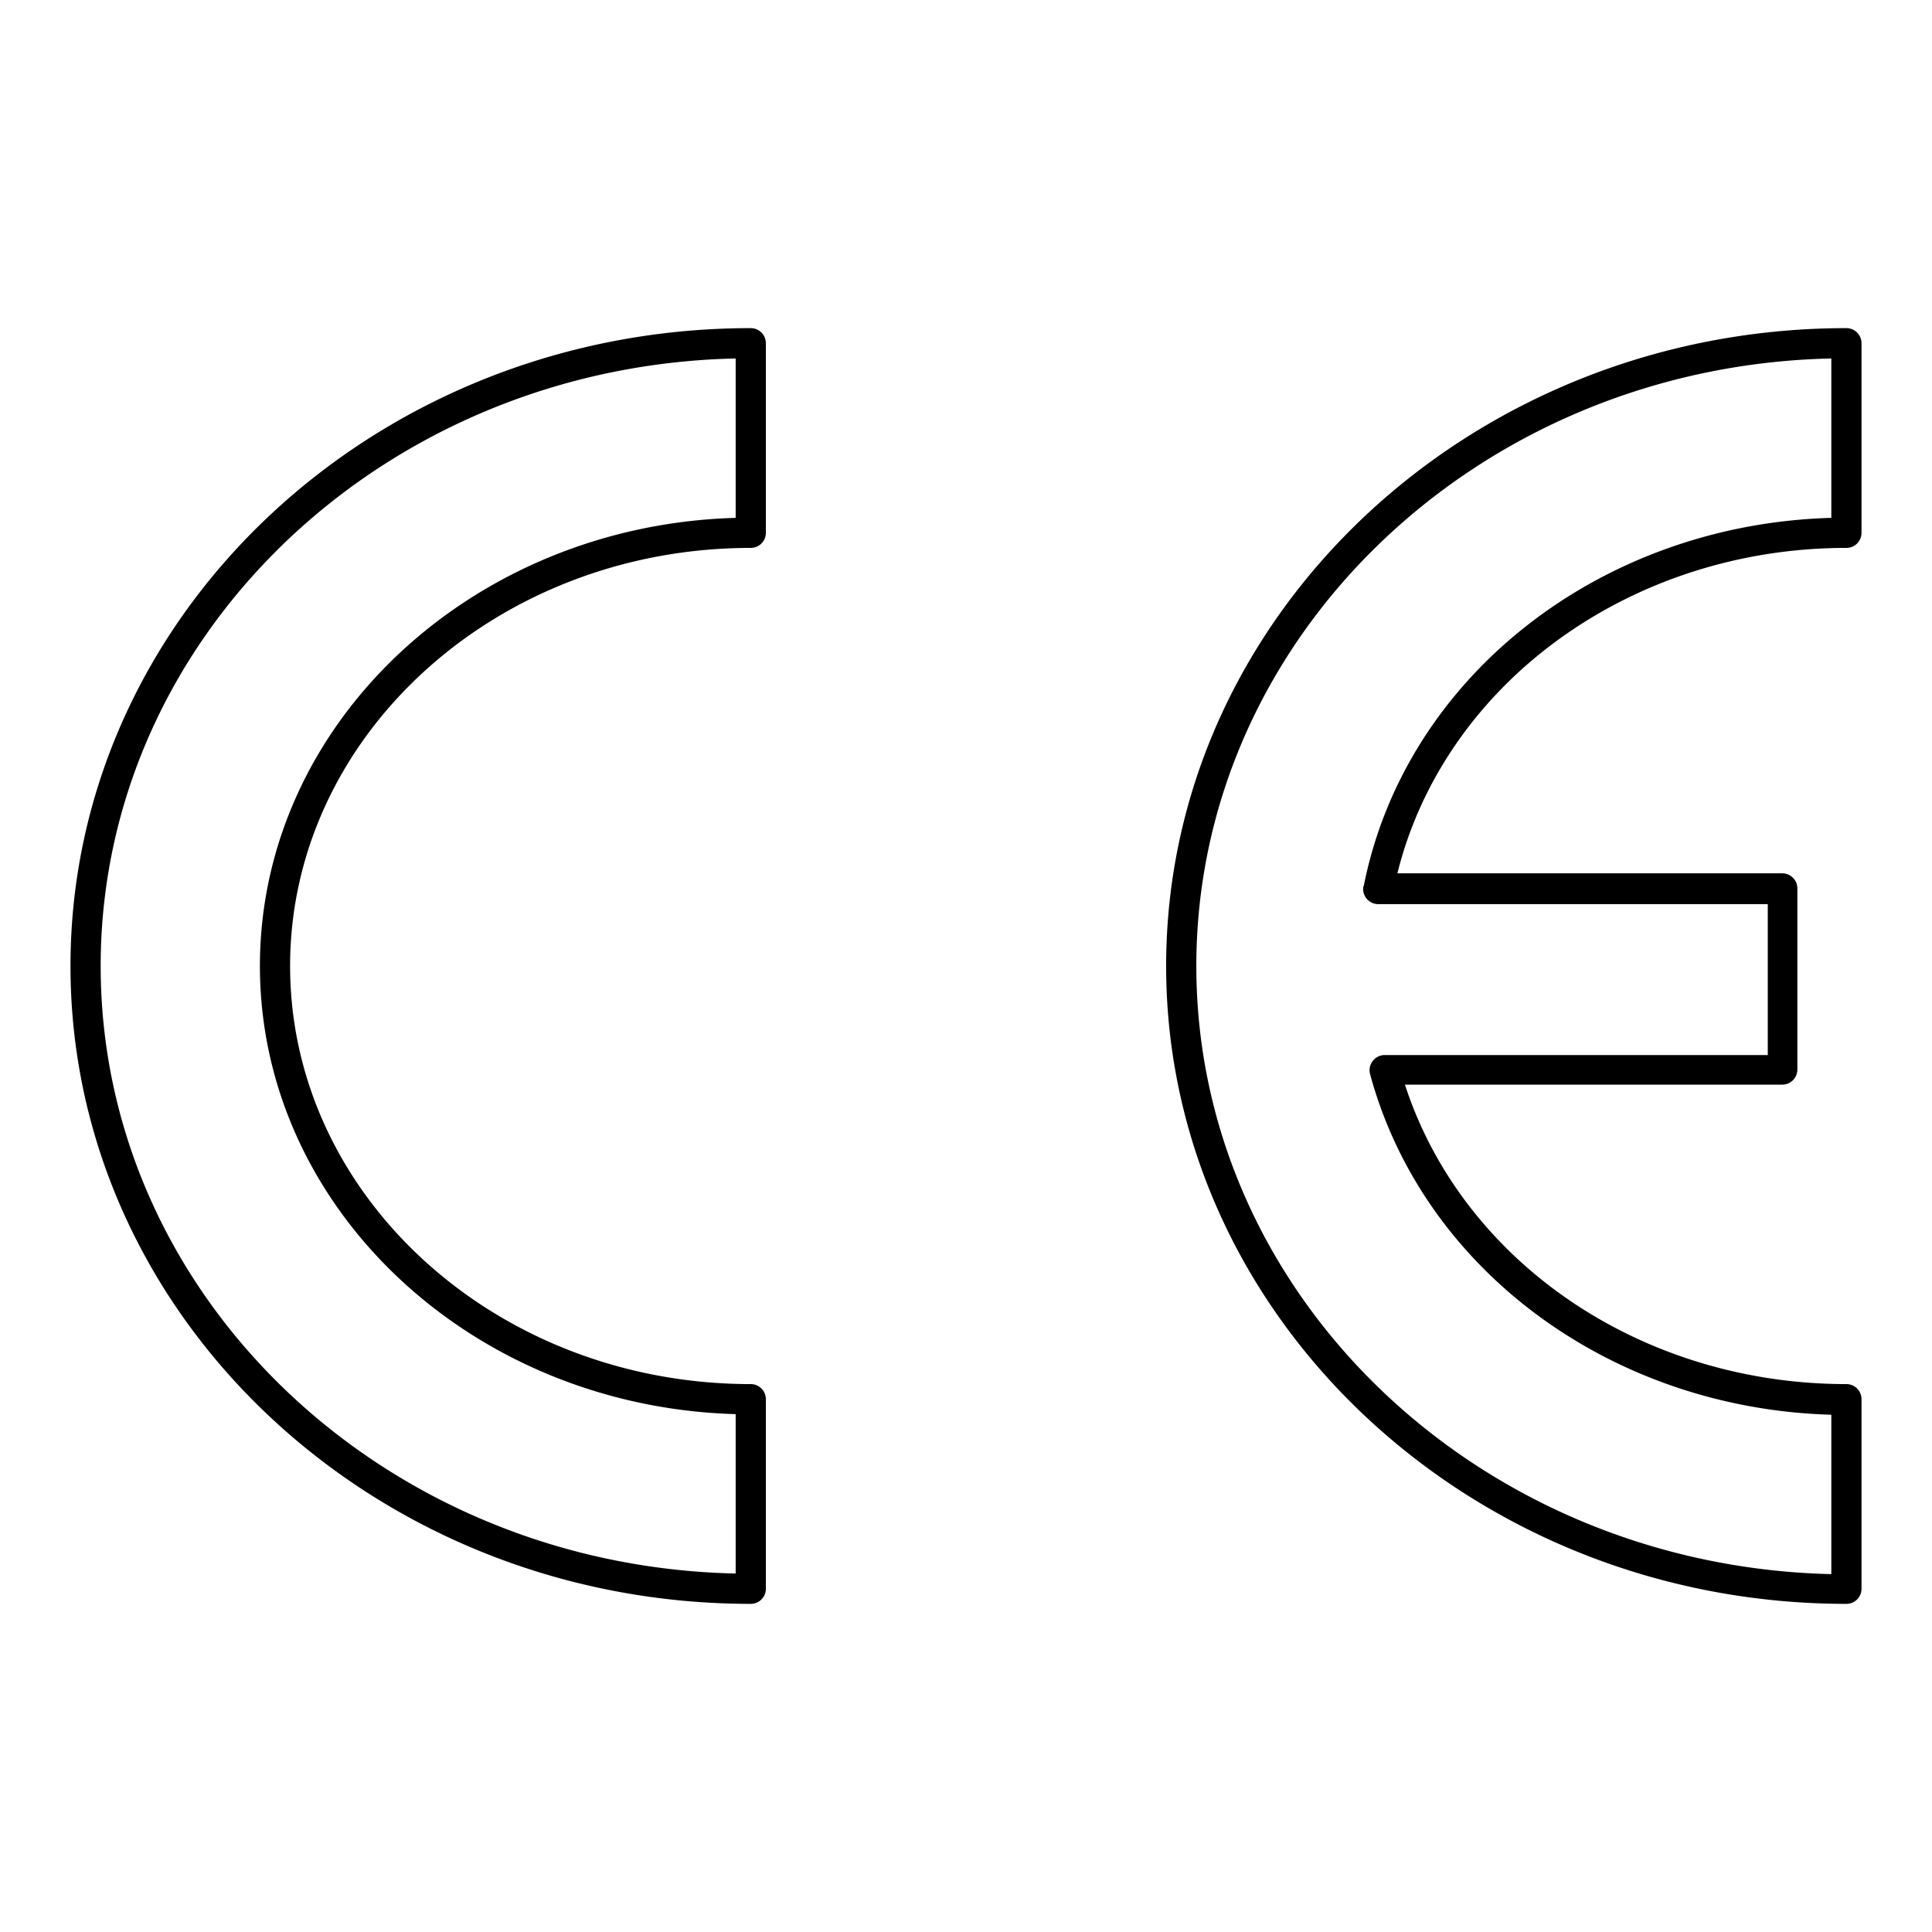
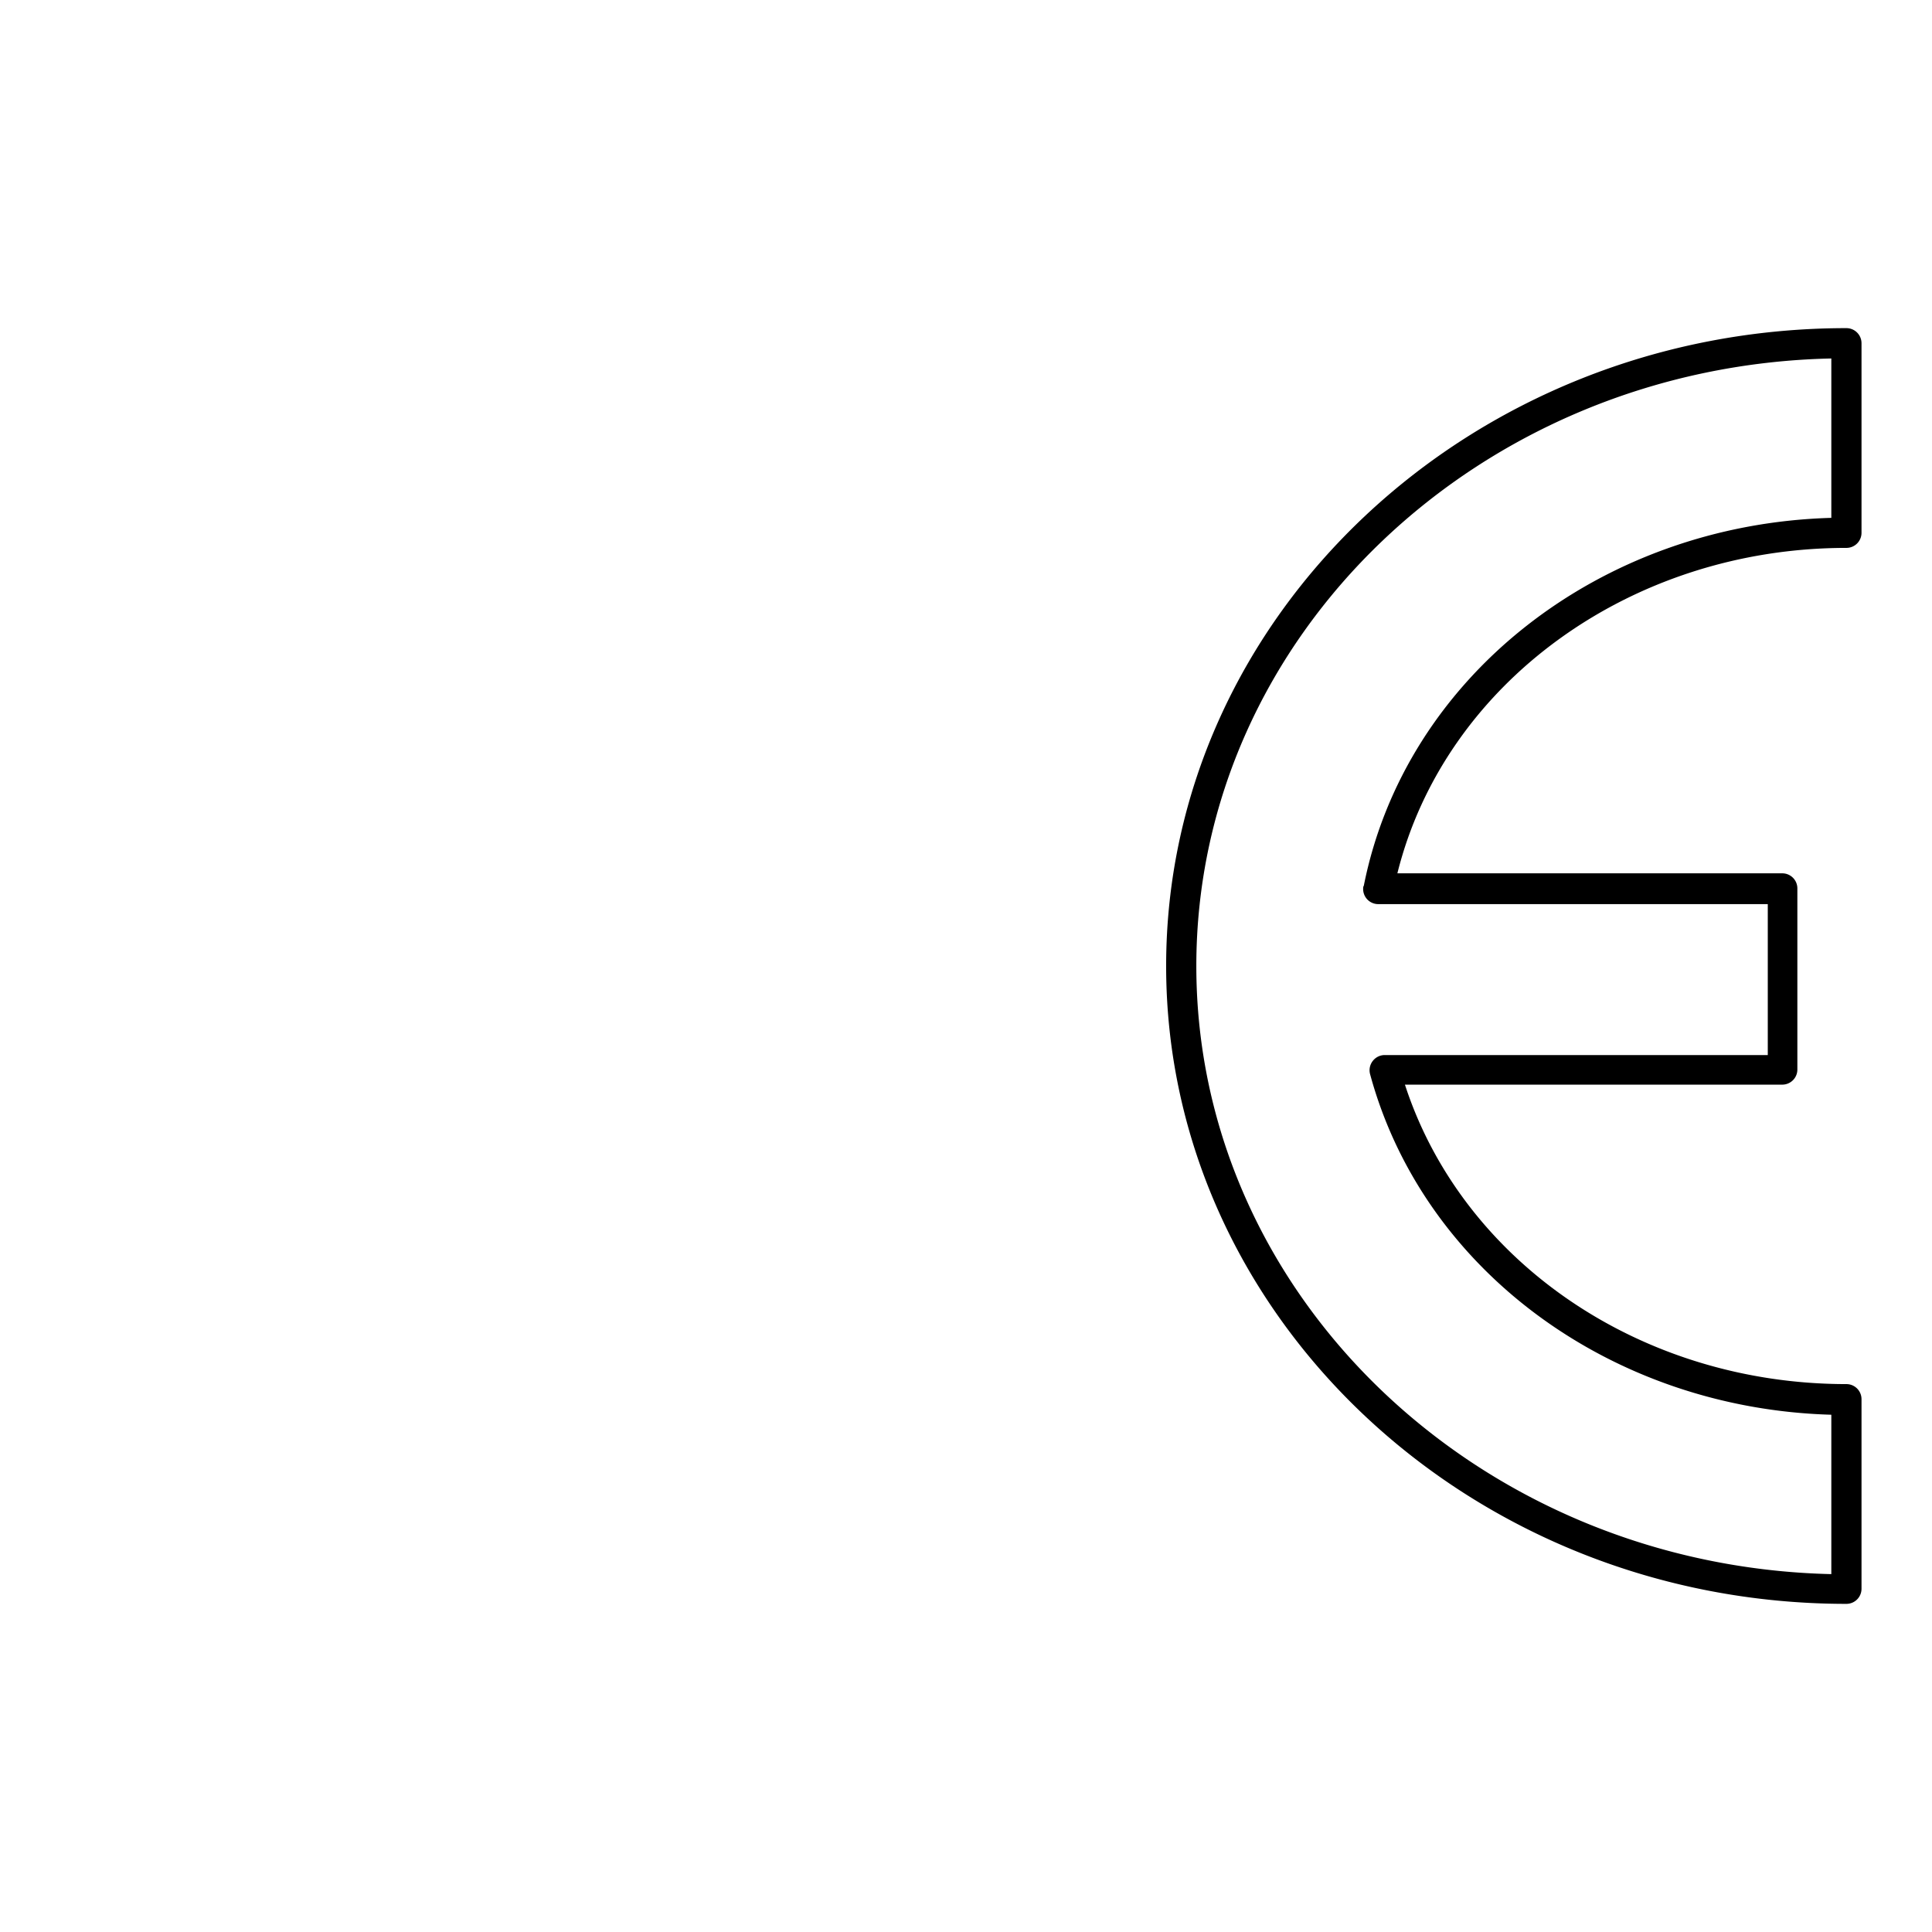
<svg xmlns="http://www.w3.org/2000/svg" id="Layer_1" height="512" viewBox="0 0 128 128" width="512" data-name="Layer 1">
-   <path d="m49.74 21.74c-24.86 0-45.07 18.96-45.07 42.26s20.21 42.26 45.07 42.26a1 1 0 0 0 1-1v-12.56a1 1 0 0 0 -1-1c-16.83 0-30.52-12.43-30.52-27.7s13.69-27.7 30.52-27.7a1 1 0 0 0 1-1v-12.56a1 1 0 0 0 -1-1zm-1 12.57c-17.47.49-31.52 13.62-31.52 29.69s14.05 29.2 31.52 29.69v10.56c-23.29-.5-42.07-18.36-42.07-40.25s18.78-39.75 42.07-40.25z" />
  <path d="m122.33 36.3a1 1 0 0 0 1-1v-12.56a1 1 0 0 0 -1-1c-24.85 0-45.07 19-45.07 42.26s20.22 42.26 45.07 42.26a1 1 0 0 0 1-1v-12.56a1 1 0 0 0 -1-1c-13.6 0-25.43-8.09-29.25-19.84h25a1 1 0 0 0 1-1v-12a1 1 0 0 0 -1-1h-25.5c3.12-12.55 15.42-21.56 29.75-21.56zm-32 22.41a1 1 0 0 0 1 1.19h25.79v10h-25.38a1 1 0 0 0 -.79.39 1 1 0 0 0 -.18.87c3.52 13 16 22.16 30.56 22.57v10.56c-23.28-.54-42.07-18.4-42.07-40.29s18.79-39.75 42.07-40.25v10.56c-15.33.43-28.24 10.55-30.98 24.4z" />
</svg>